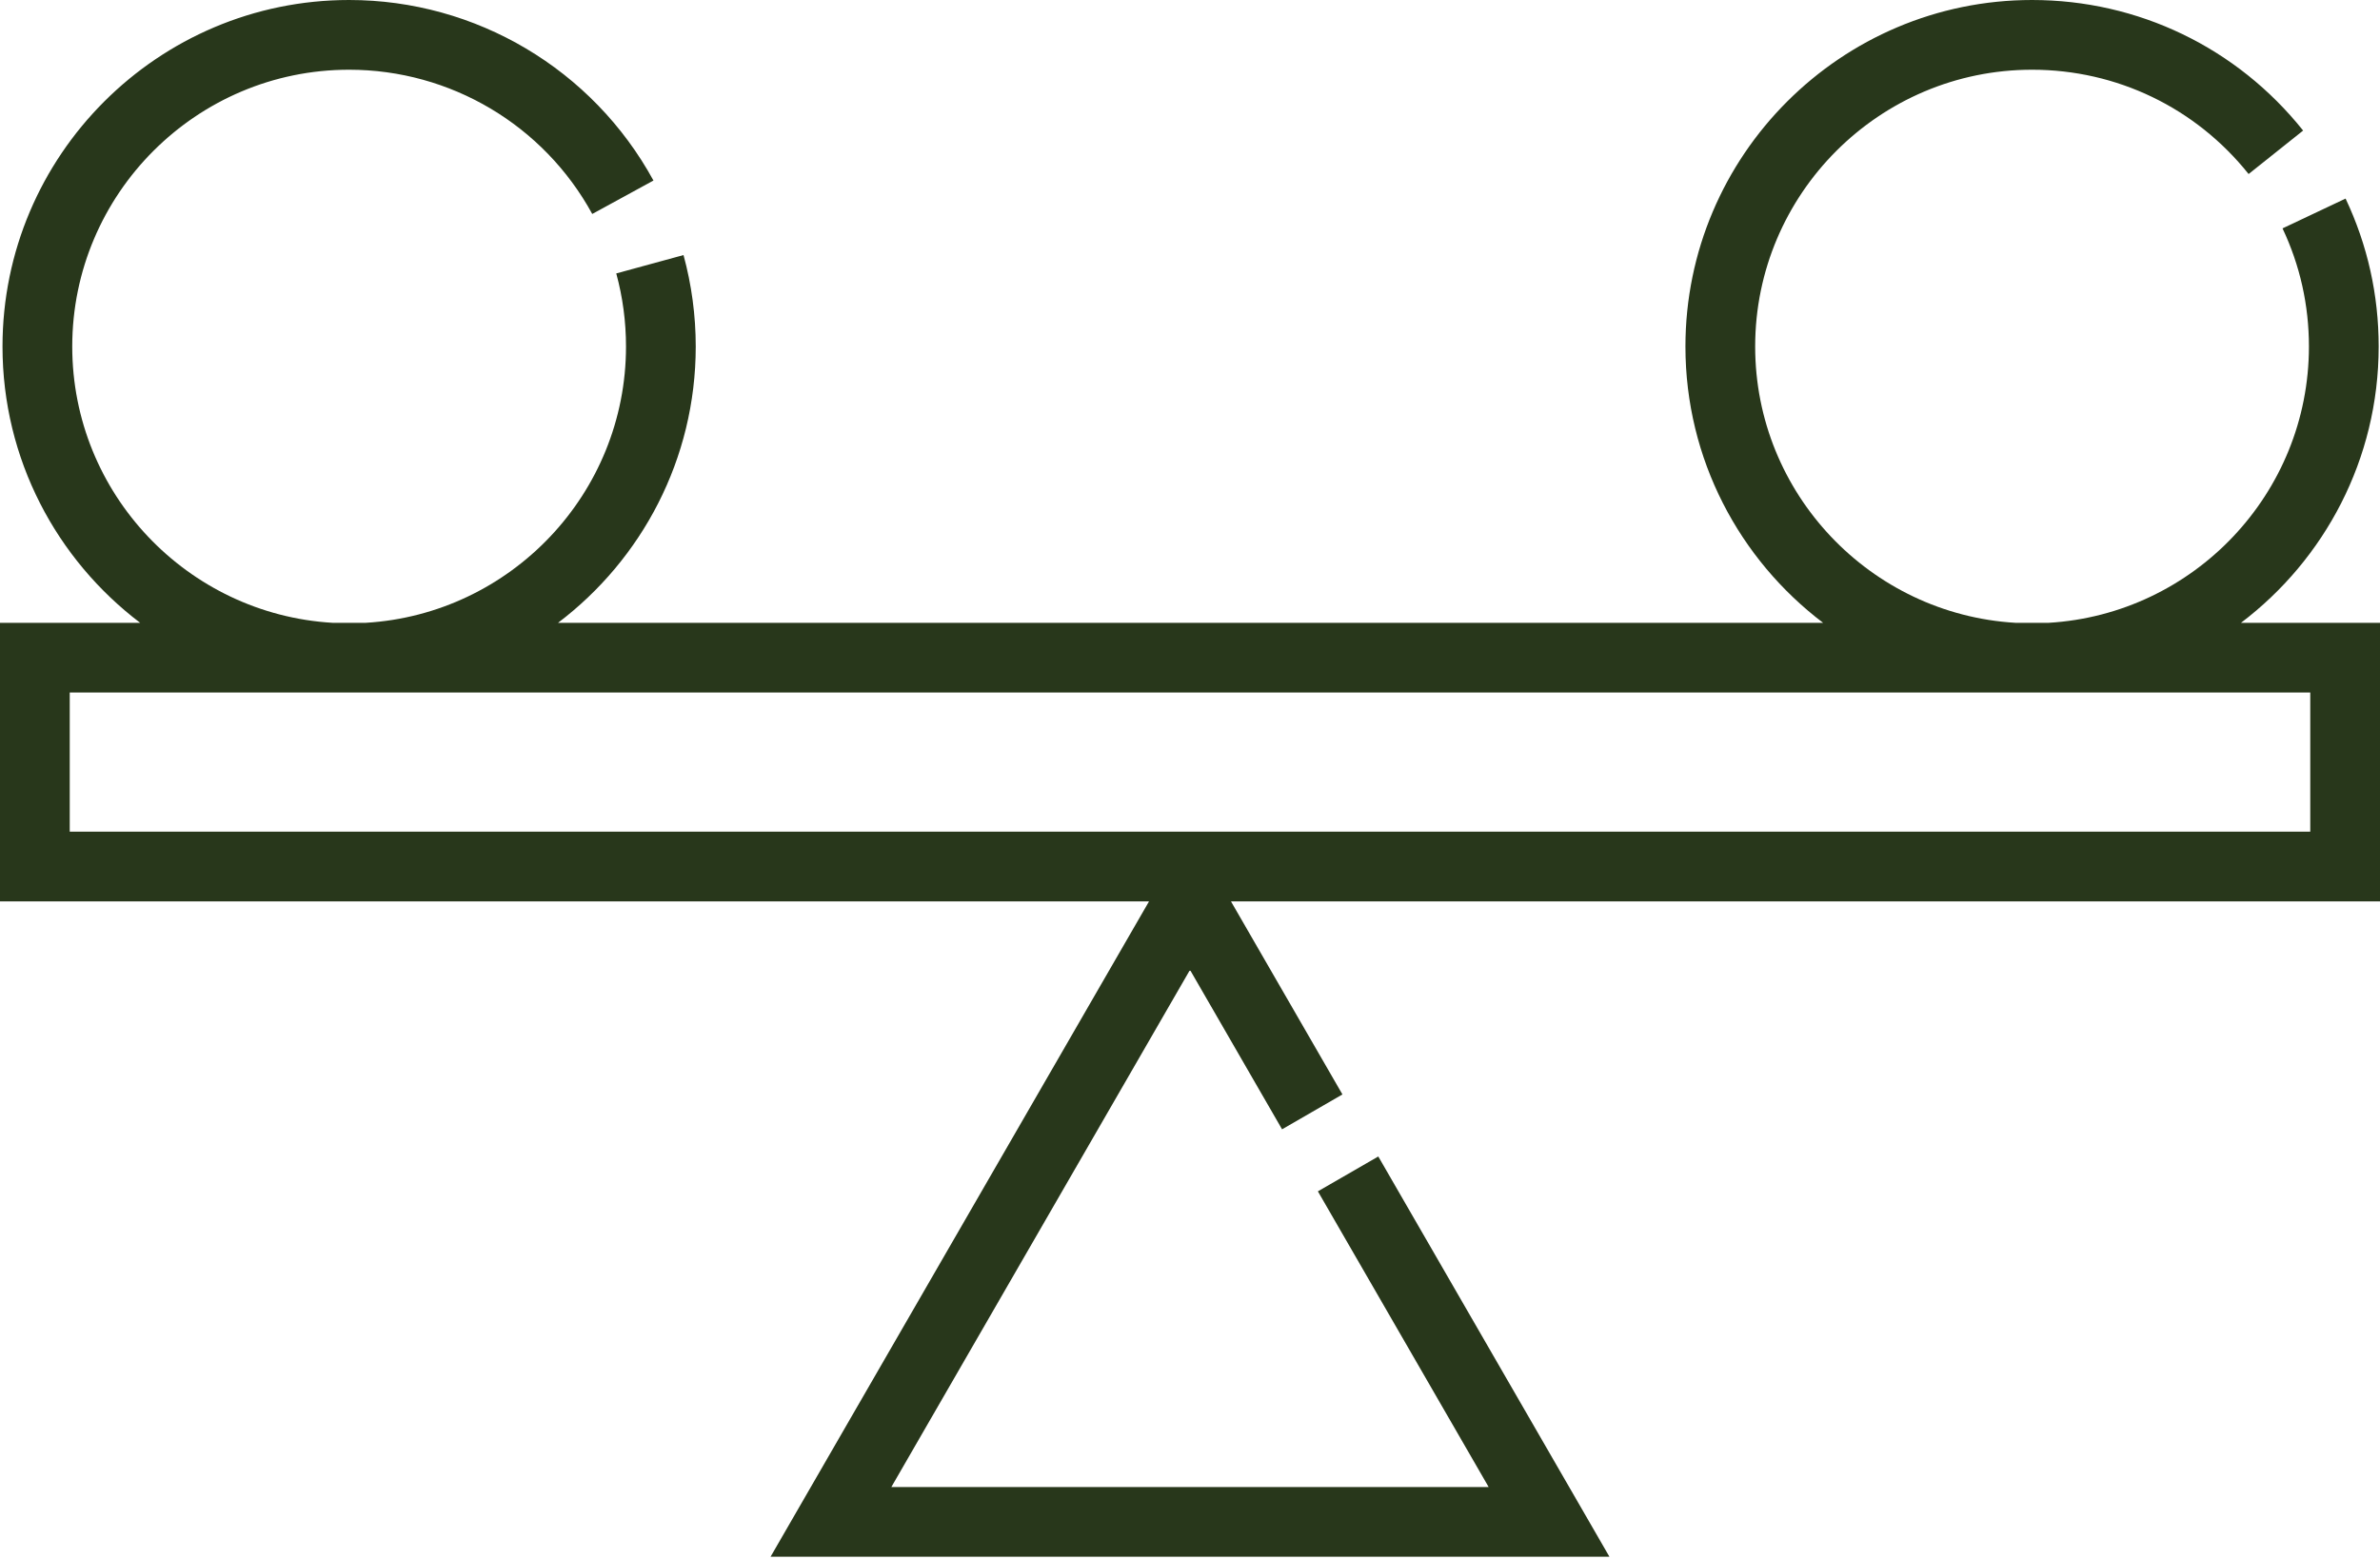
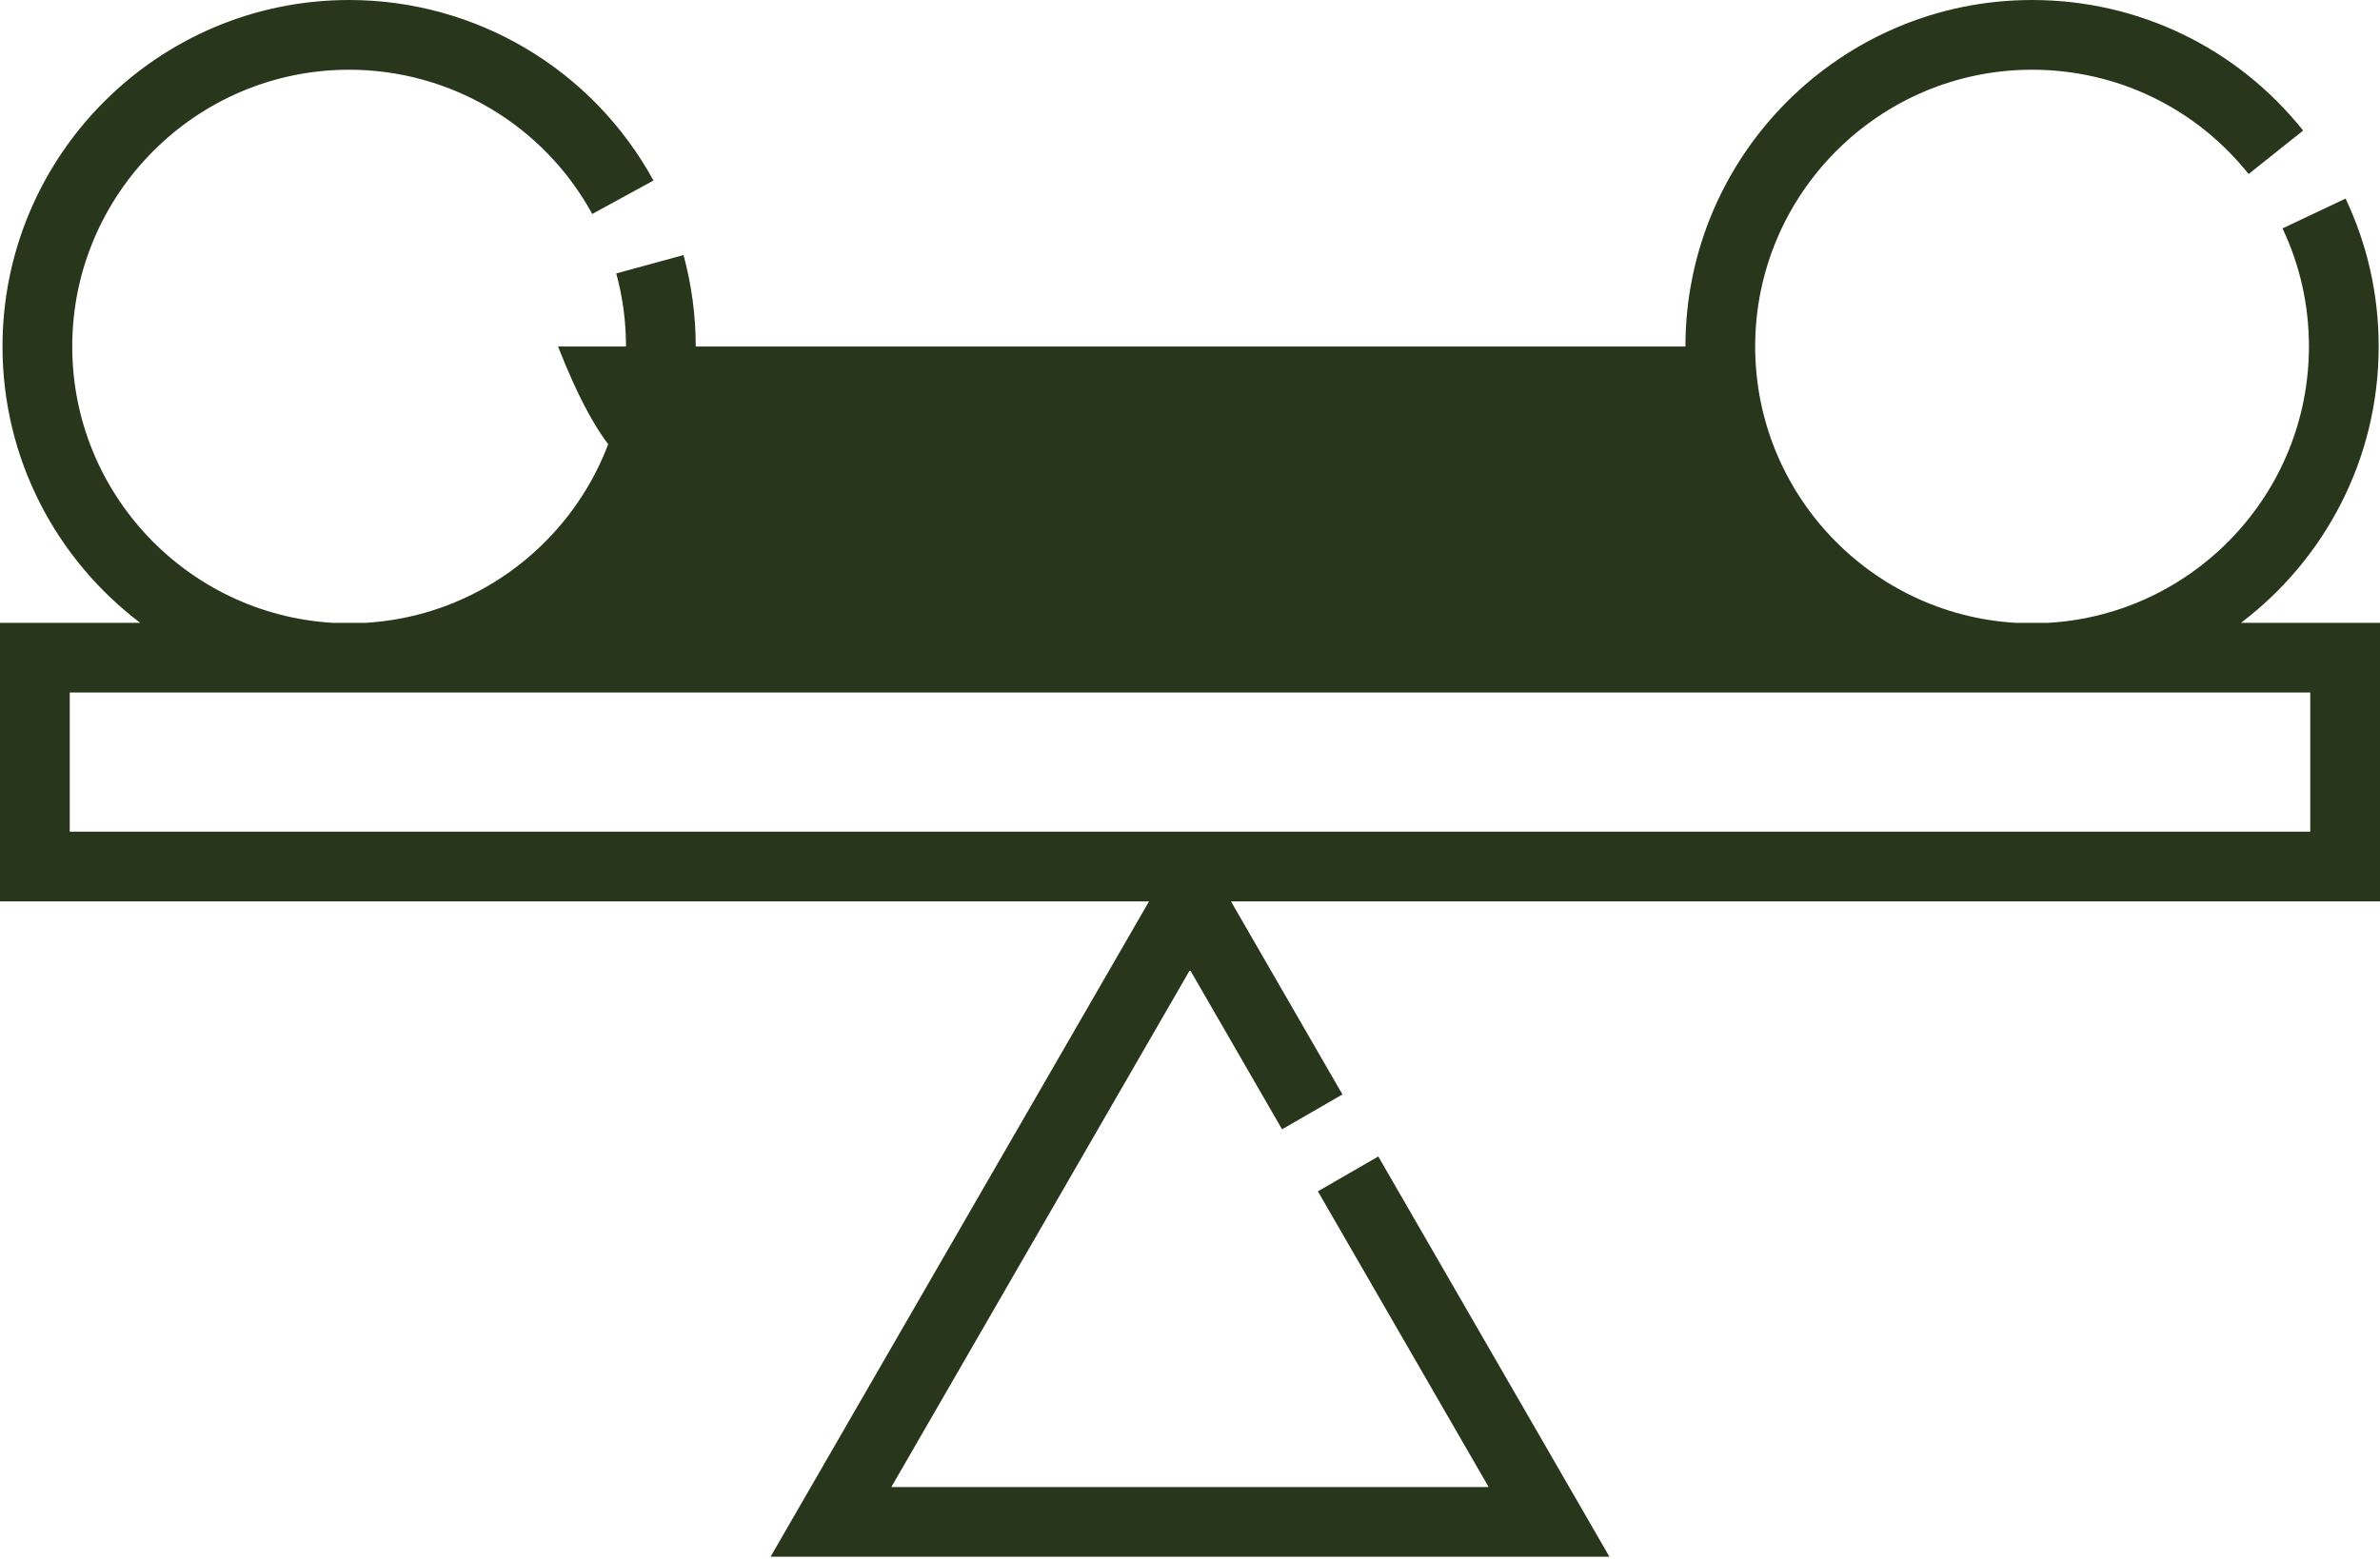
<svg xmlns="http://www.w3.org/2000/svg" width="116" height="76" viewBox="0 0 116 76" fill="none">
-   <path d="M116 30.363H109.225C113.298 27.276 115.935 22.388 115.935 16.894C115.935 14.372 115.392 11.945 114.322 9.681L111.249 11.134C112.103 12.941 112.536 14.879 112.536 16.894C112.536 24.063 106.917 29.942 99.852 30.363H98.23C91.165 29.942 85.546 24.063 85.546 16.894C85.546 9.453 91.6 3.399 99.041 3.399C103.17 3.399 107.018 5.253 109.596 8.484L112.253 6.365C109.026 2.32 104.21 0 99.041 0C89.726 0 82.147 7.579 82.147 16.894C82.147 22.388 84.784 27.276 88.857 30.363H27.199C31.273 27.276 33.91 22.388 33.91 16.894C33.91 15.382 33.709 13.881 33.314 12.435L30.036 13.33C30.351 14.485 30.511 15.684 30.511 16.894C30.511 24.063 24.891 29.942 17.826 30.363H16.205C9.14 29.942 3.521 24.063 3.521 16.894C3.521 9.453 9.575 3.399 17.016 3.399C21.954 3.399 26.495 6.094 28.866 10.431L31.849 8.801C28.881 3.373 23.197 0 17.016 0C7.7 0 0.122 7.579 0.122 16.894C0.122 22.387 2.759 27.275 6.832 30.363H0V43.944H56.003L37.557 75.893H78.443L67.177 56.38L64.233 58.079L72.556 72.494H43.444L58 47.283L62.487 55.055L65.43 53.355L59.997 43.944H116V30.363H116ZM112.601 40.545H3.399V33.762H112.601V40.545Z" fill="#28371B" />
+   <path d="M116 30.363H109.225C113.298 27.276 115.935 22.388 115.935 16.894C115.935 14.372 115.392 11.945 114.322 9.681L111.249 11.134C112.103 12.941 112.536 14.879 112.536 16.894C112.536 24.063 106.917 29.942 99.852 30.363H98.23C91.165 29.942 85.546 24.063 85.546 16.894C85.546 9.453 91.6 3.399 99.041 3.399C103.17 3.399 107.018 5.253 109.596 8.484L112.253 6.365C109.026 2.32 104.21 0 99.041 0C89.726 0 82.147 7.579 82.147 16.894H27.199C31.273 27.276 33.91 22.388 33.91 16.894C33.91 15.382 33.709 13.881 33.314 12.435L30.036 13.33C30.351 14.485 30.511 15.684 30.511 16.894C30.511 24.063 24.891 29.942 17.826 30.363H16.205C9.14 29.942 3.521 24.063 3.521 16.894C3.521 9.453 9.575 3.399 17.016 3.399C21.954 3.399 26.495 6.094 28.866 10.431L31.849 8.801C28.881 3.373 23.197 0 17.016 0C7.7 0 0.122 7.579 0.122 16.894C0.122 22.387 2.759 27.275 6.832 30.363H0V43.944H56.003L37.557 75.893H78.443L67.177 56.38L64.233 58.079L72.556 72.494H43.444L58 47.283L62.487 55.055L65.43 53.355L59.997 43.944H116V30.363H116ZM112.601 40.545H3.399V33.762H112.601V40.545Z" fill="#28371B" />
</svg>